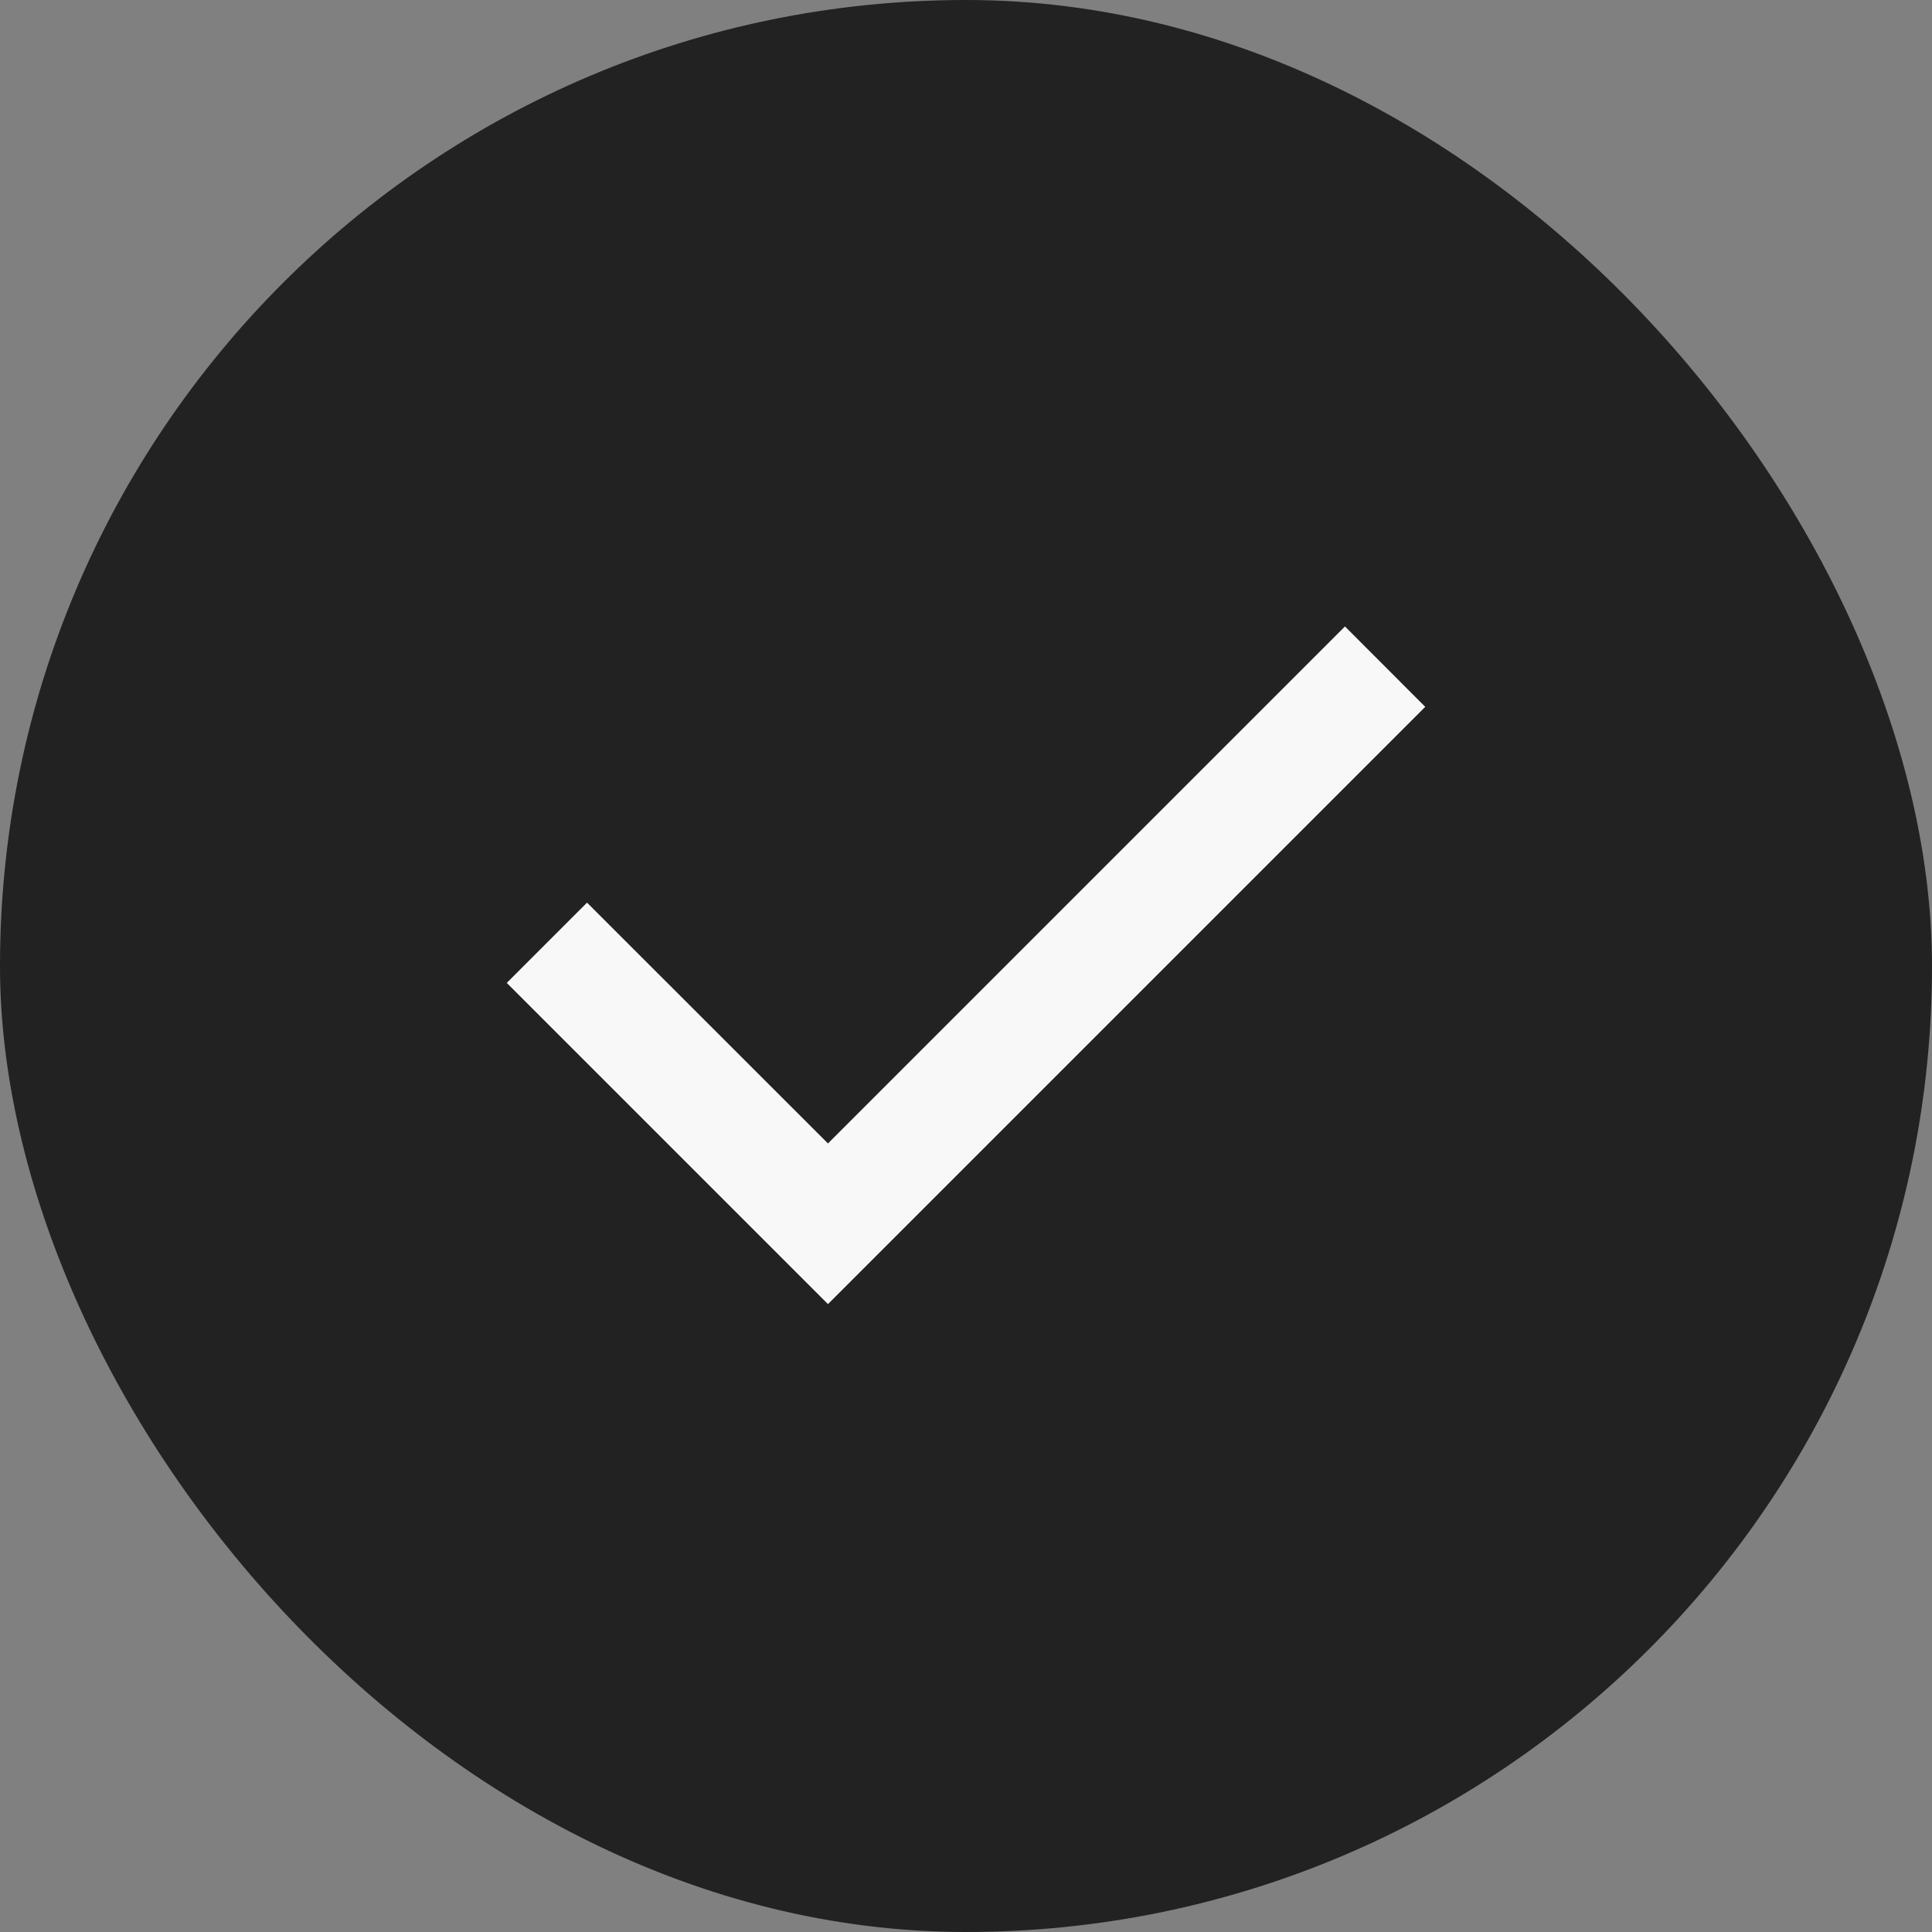
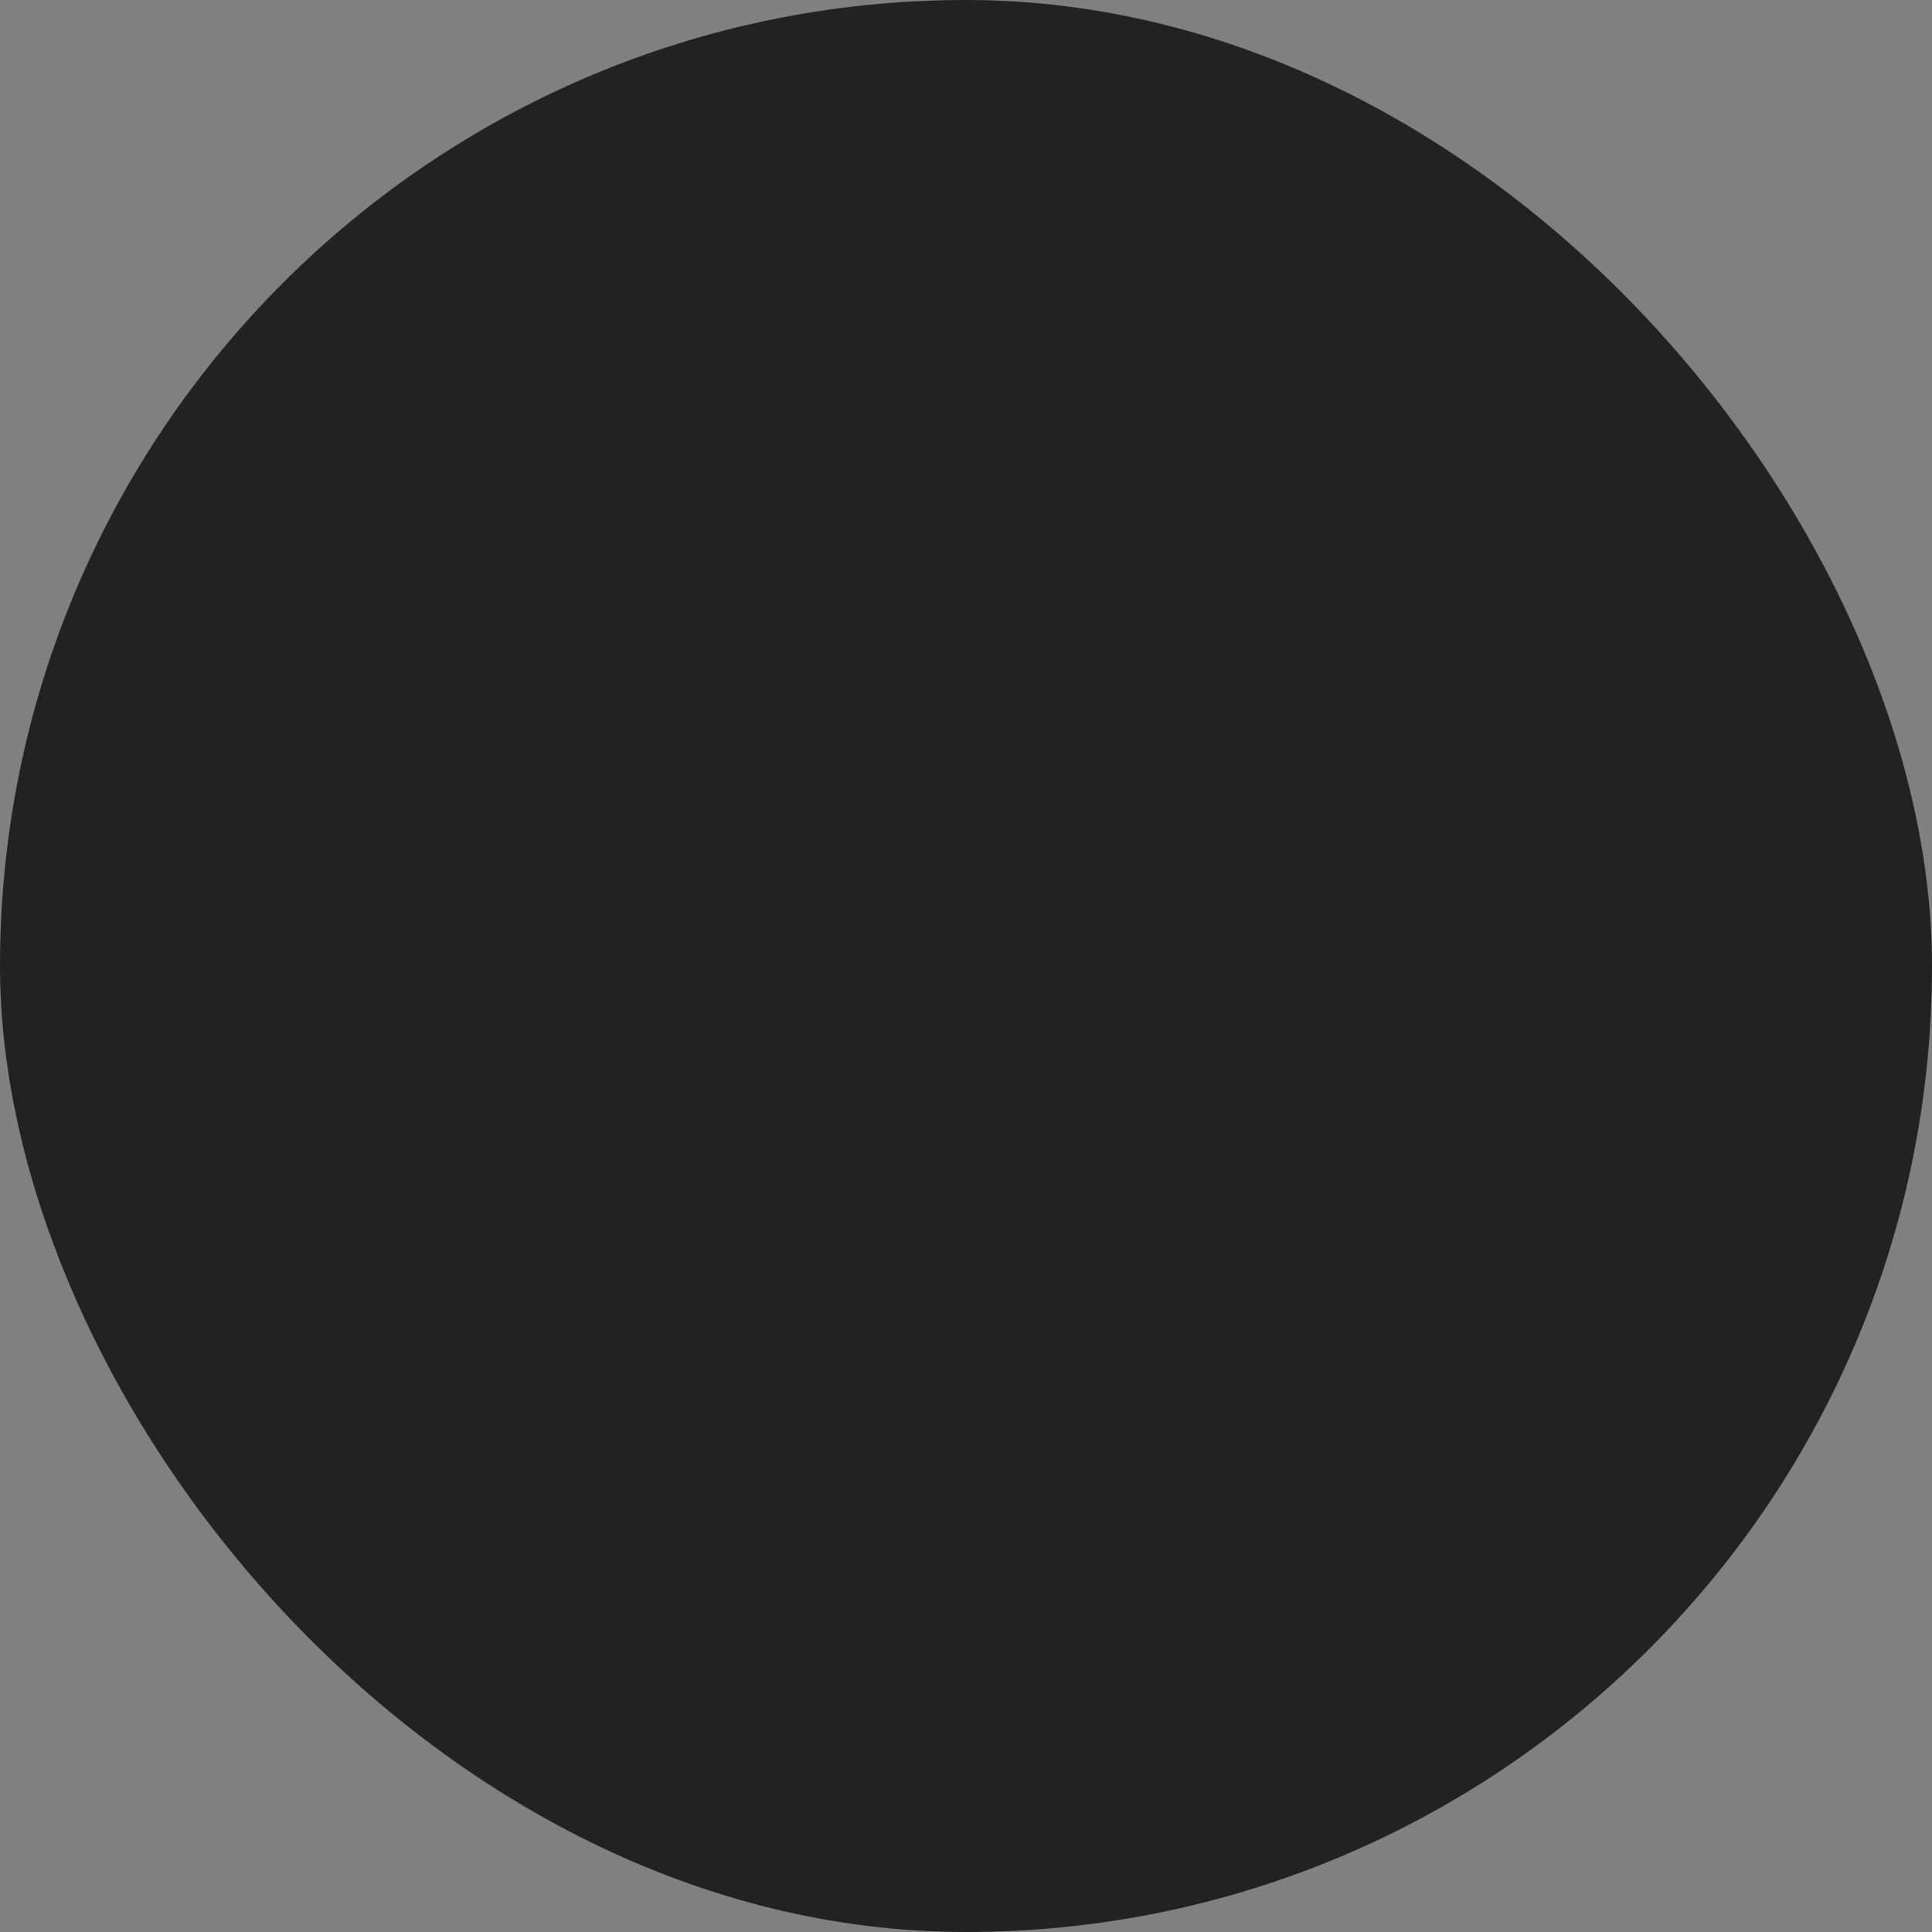
<svg xmlns="http://www.w3.org/2000/svg" width="20" height="20" viewBox="0 0 20 20" fill="none">
  <rect x="0" y="0" width="20" height="20" fill="#808080" stroke="none" />
  <rect width="20" height="20" rx="10" fill="#222222" />
  <mask id="mask0_629_200" style="mask-type:alpha" maskUnits="userSpaceOnUse" x="3" y="3" width="14" height="14">
-     <rect x="3" y="3" width="14" height="14" fill="#D9D9D9" />
-   </mask>
+     </mask>
  <g mask="url(#mask0_629_200)">
-     <path d="M8.571 13.5L5.246 10.175L6.077 9.344L8.571 11.837L13.923 6.485L14.754 7.317L8.571 13.5Z" fill="#F8F8F8" />
+     <path d="M8.571 13.5L5.246 10.175L8.571 11.837L13.923 6.485L14.754 7.317L8.571 13.5Z" fill="#F8F8F8" />
  </g>
</svg>